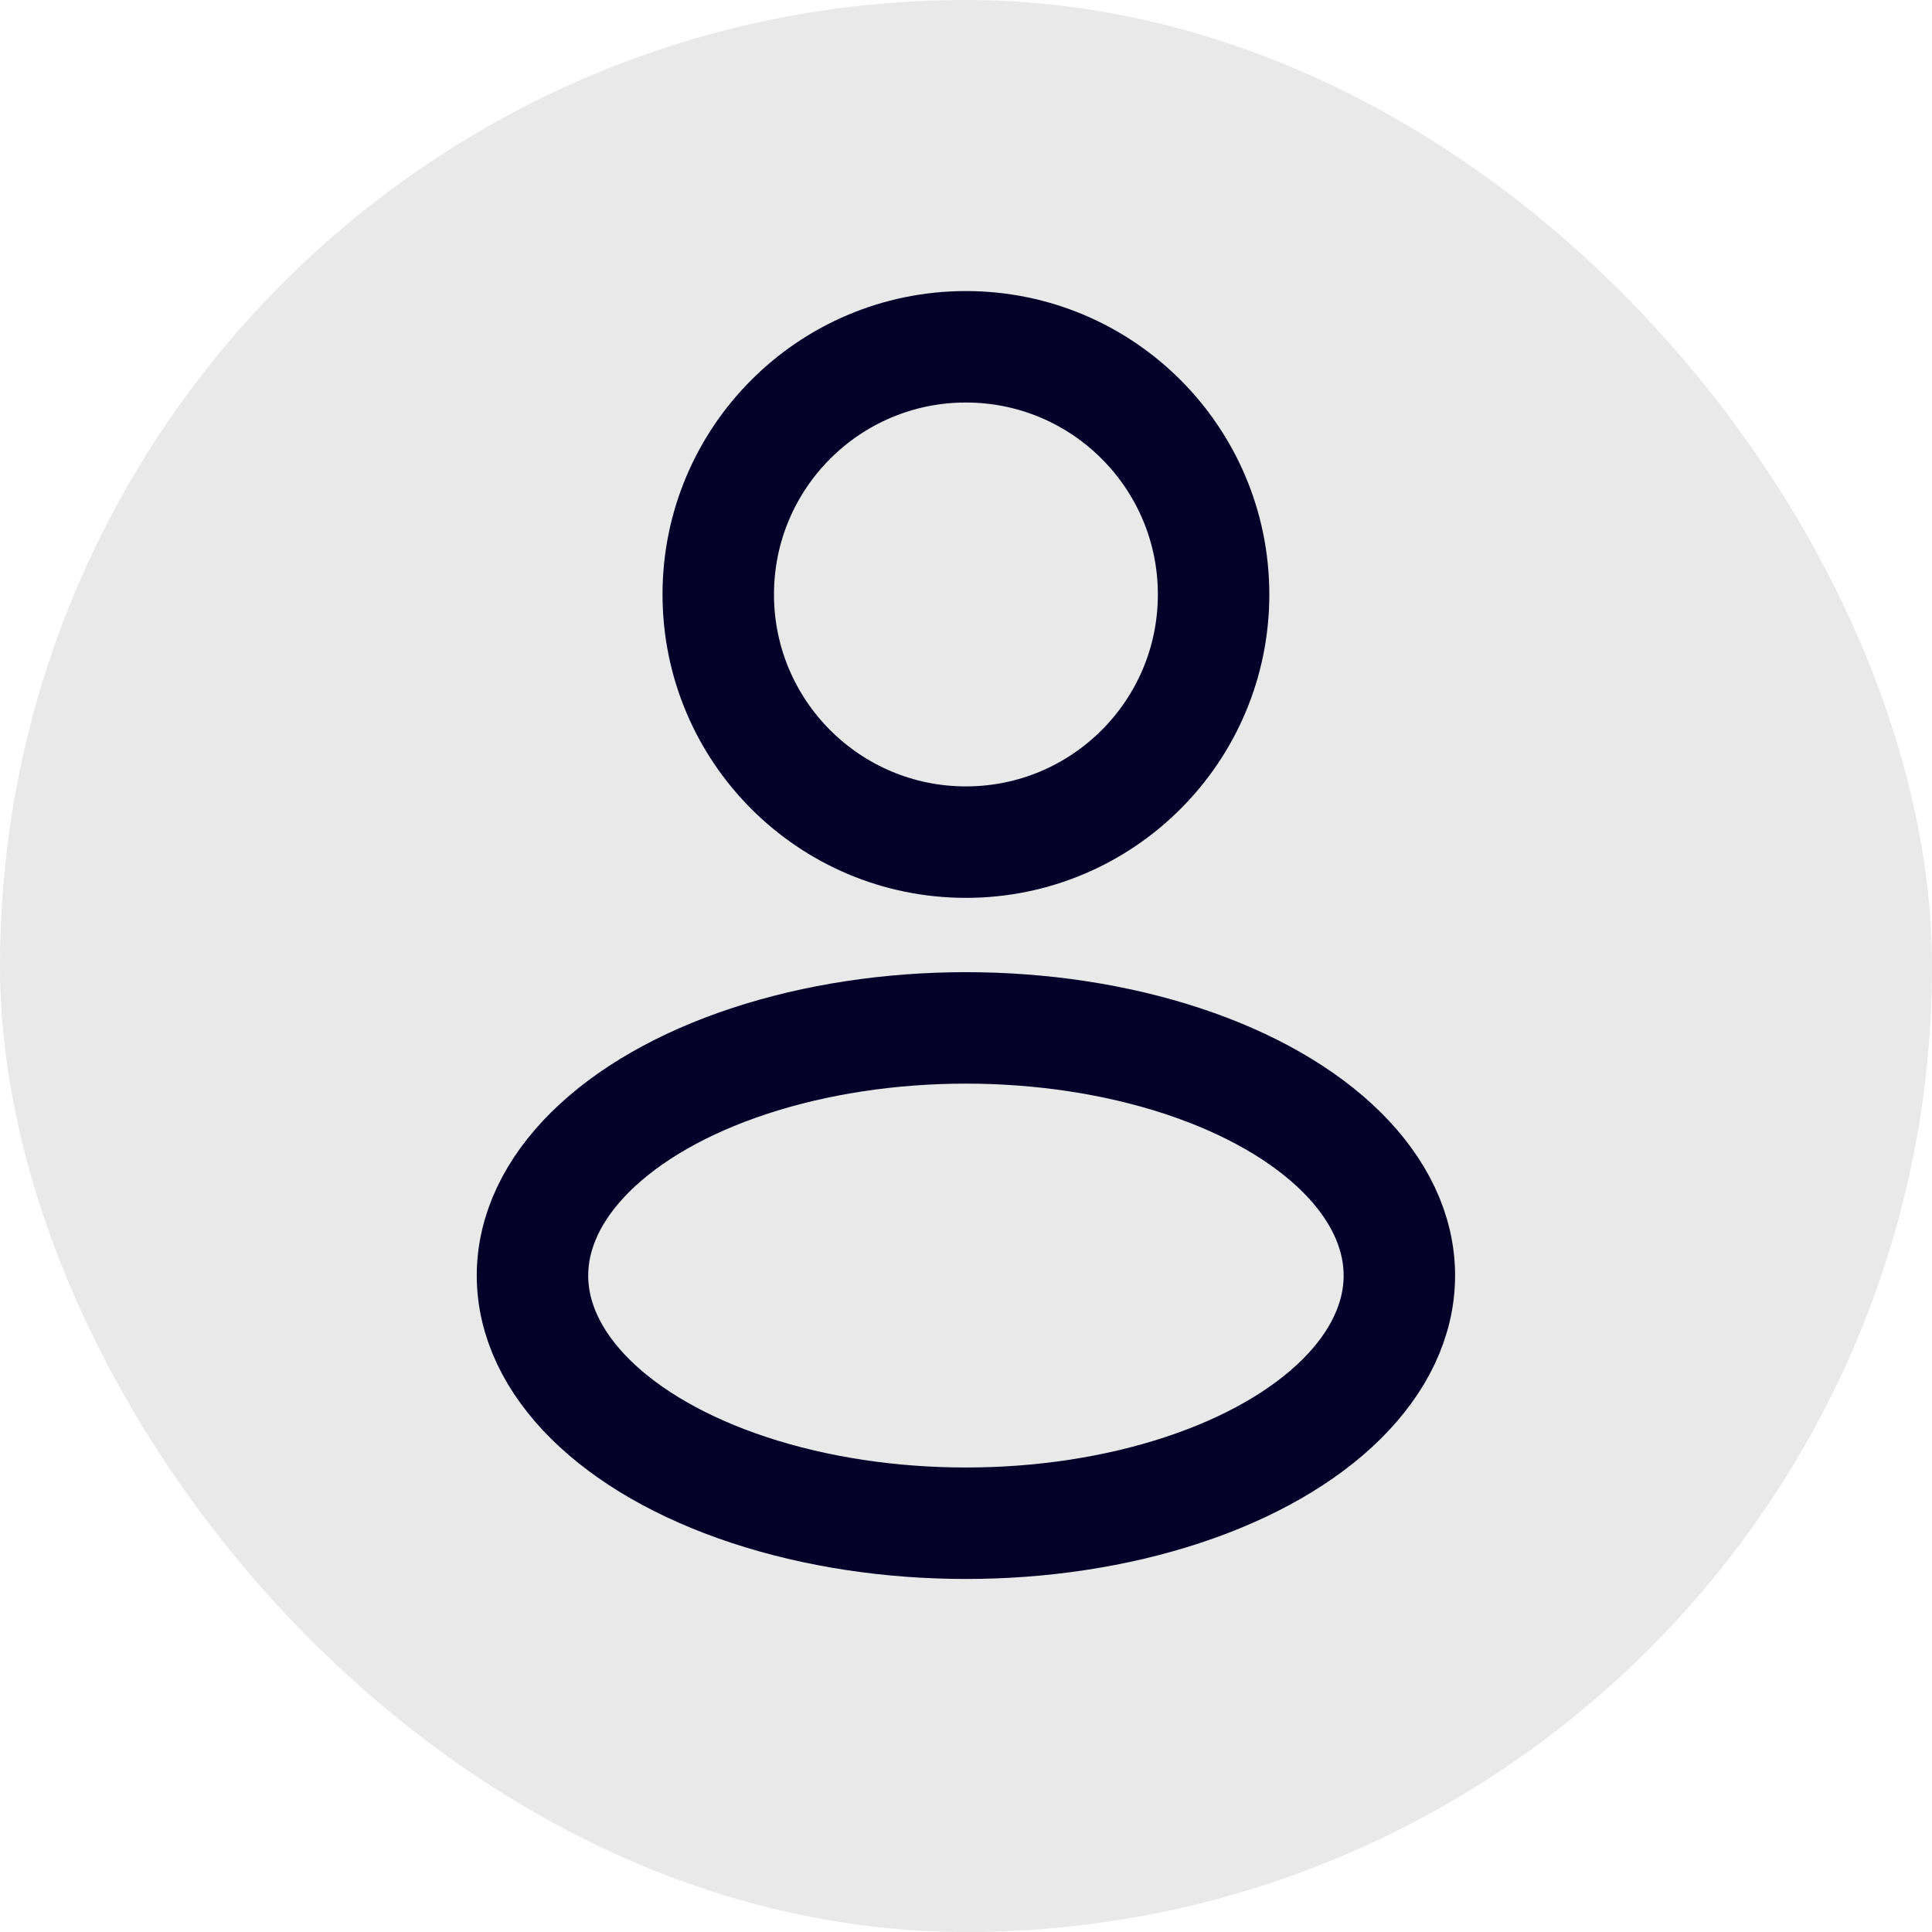
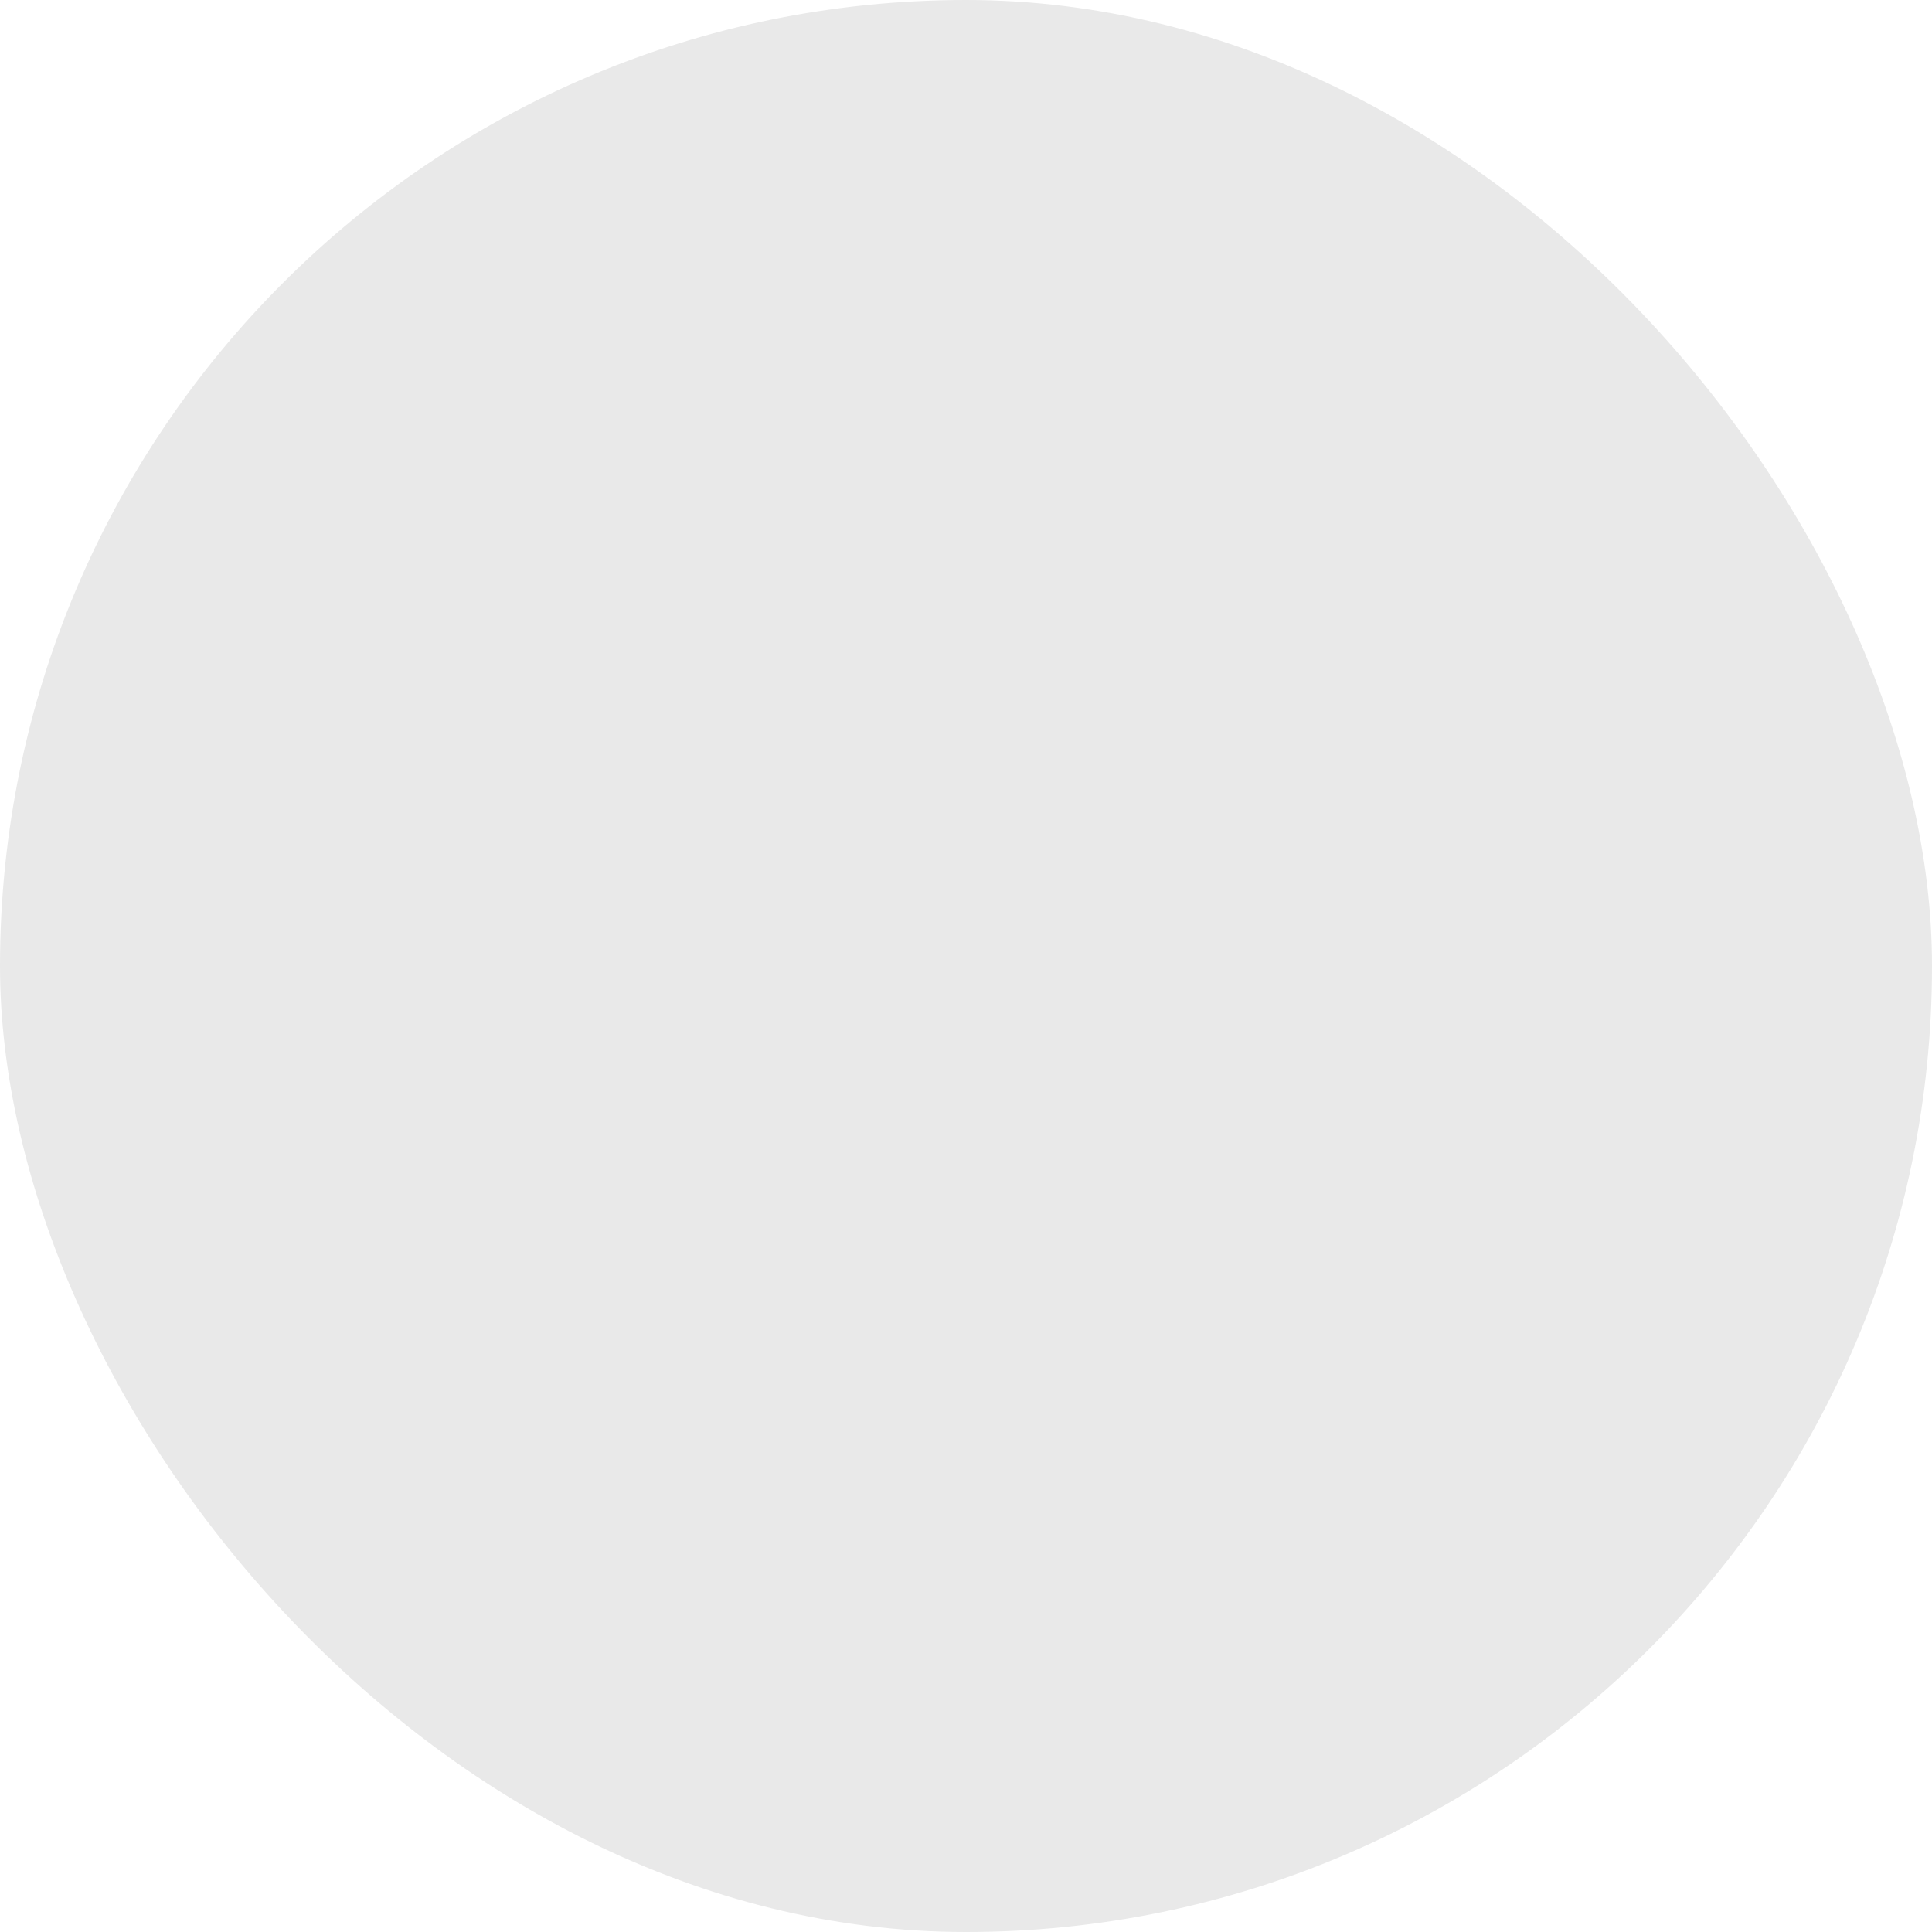
<svg xmlns="http://www.w3.org/2000/svg" width="26" height="26" viewBox="0 0 26 26" fill="none">
  <rect width="26" height="26" rx="13" fill="#E9E9E9" />
-   <circle cx="12.999" cy="8" r="3.333" stroke="#040029" stroke-width="1.5" />
-   <ellipse cx="12.999" cy="17.166" rx="5.833" ry="3.333" stroke="#040029" stroke-width="1.5" />
</svg>